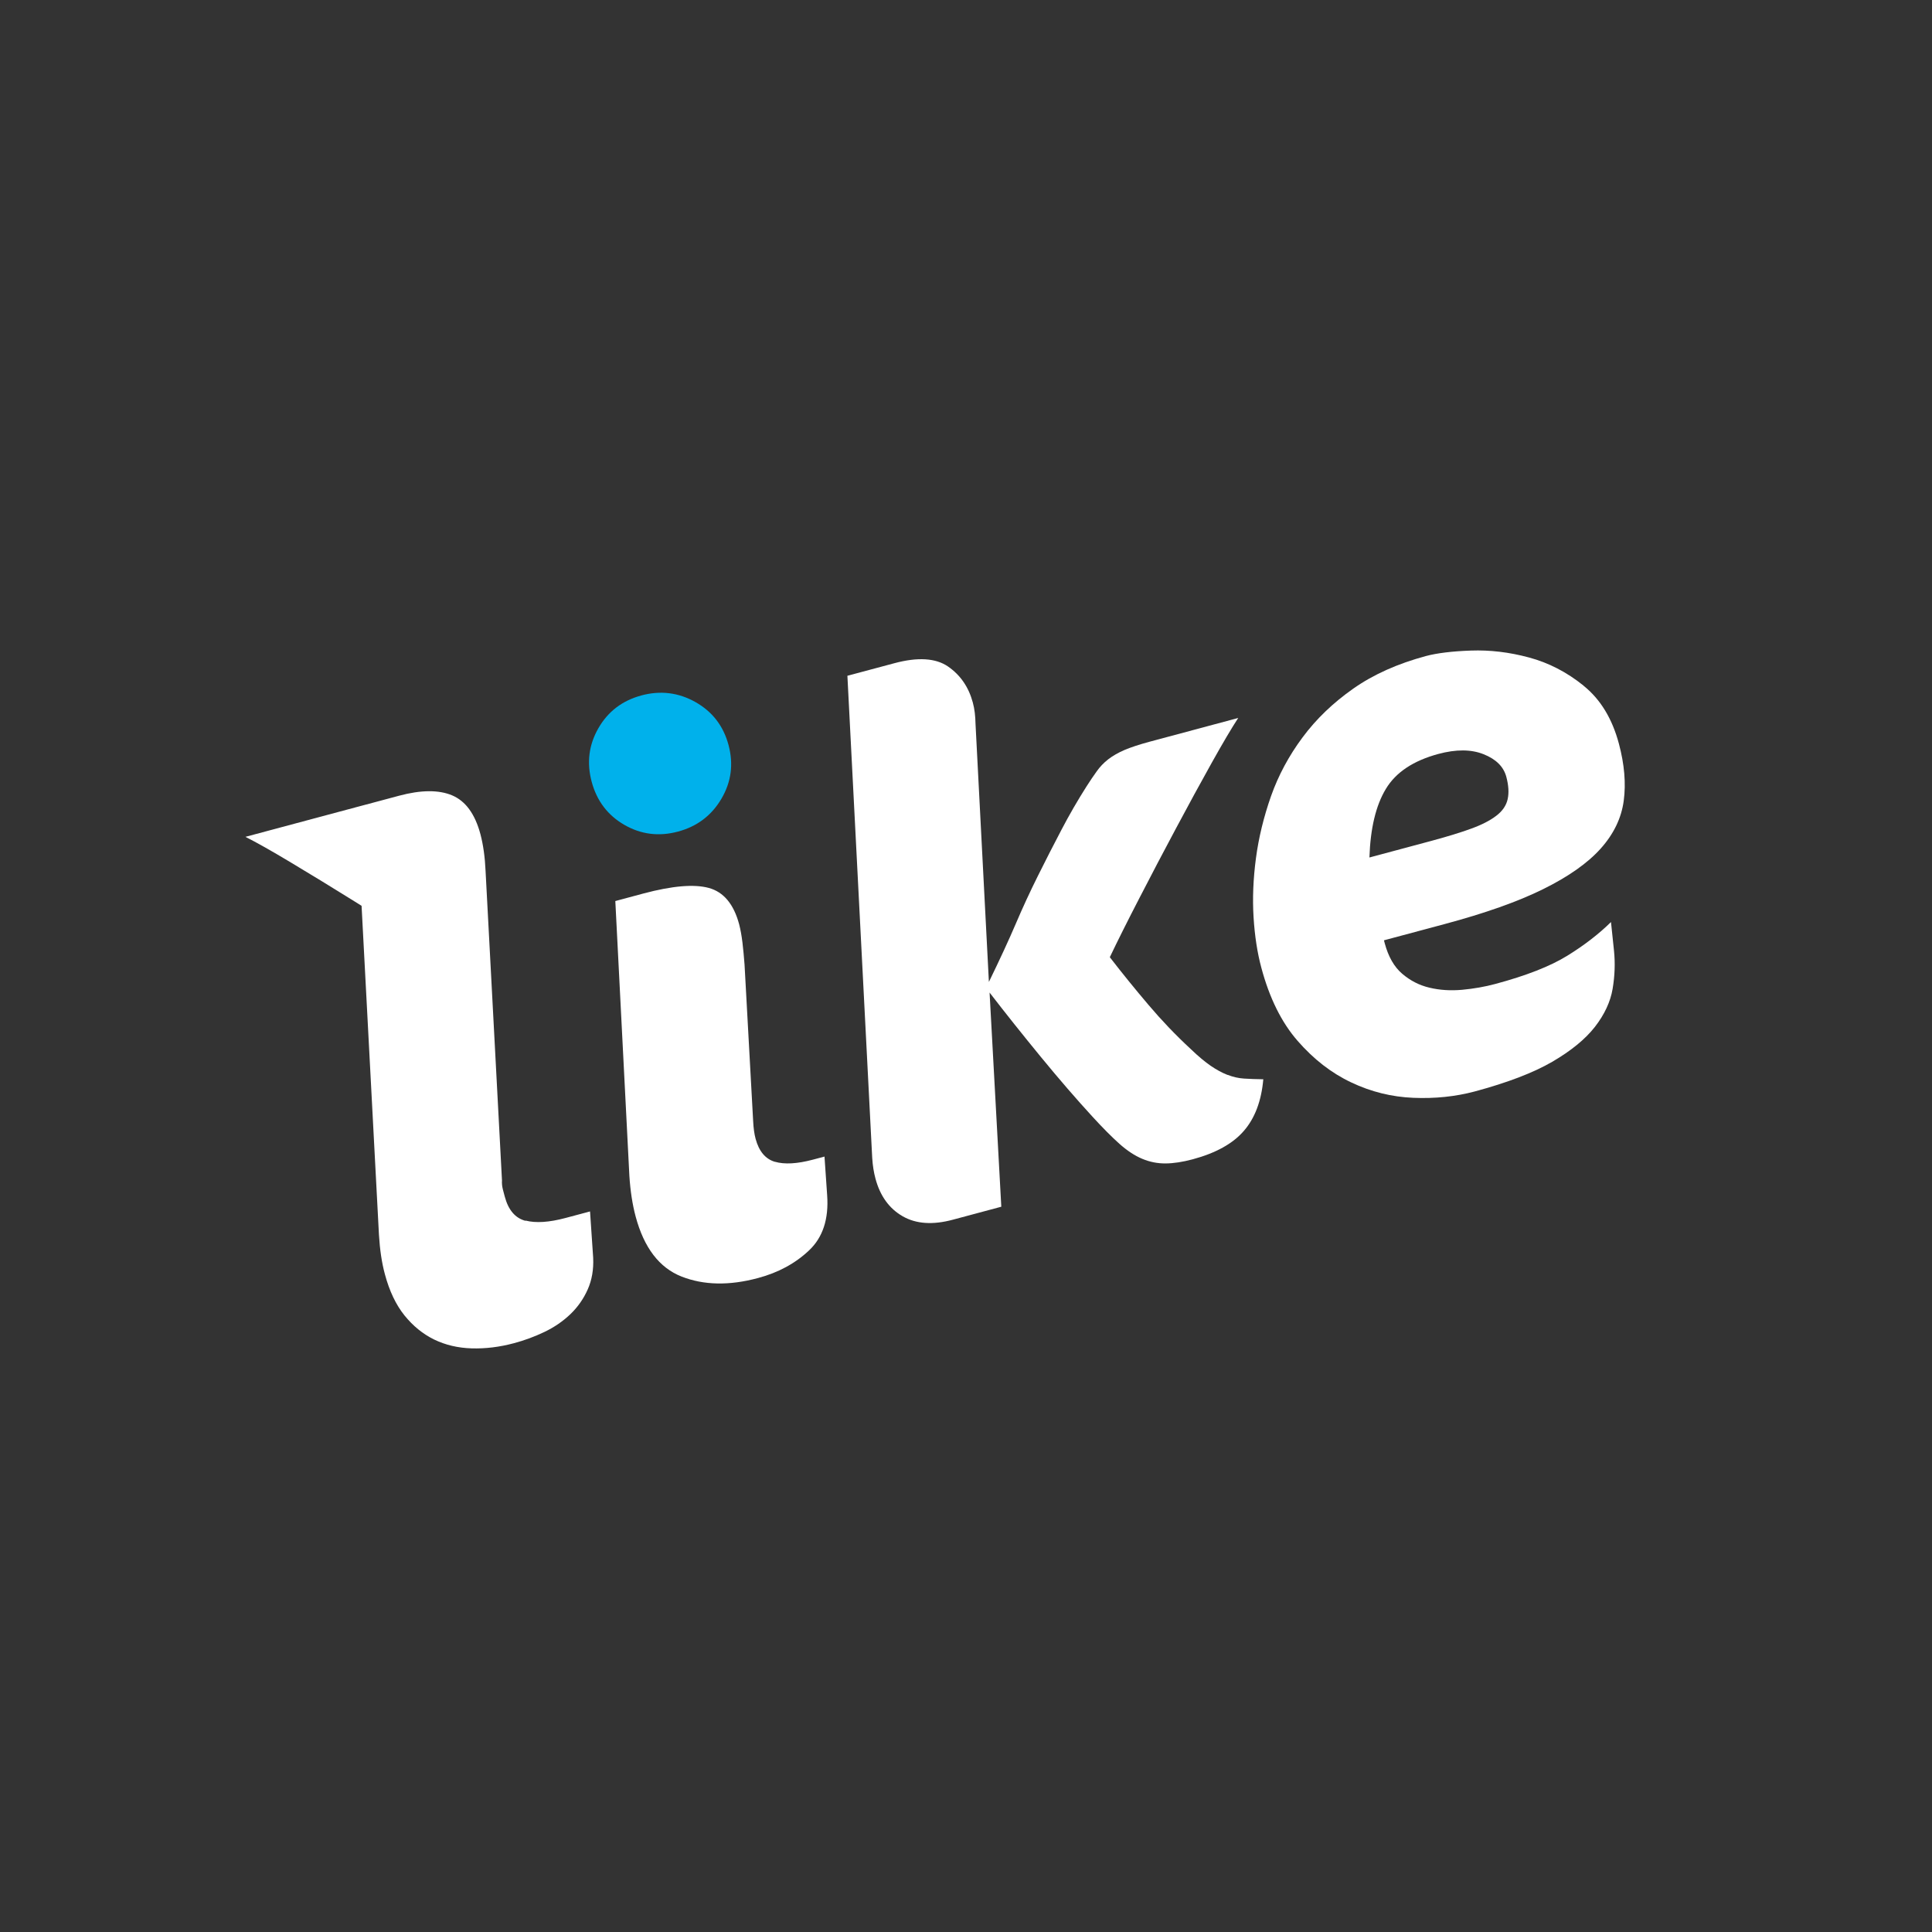
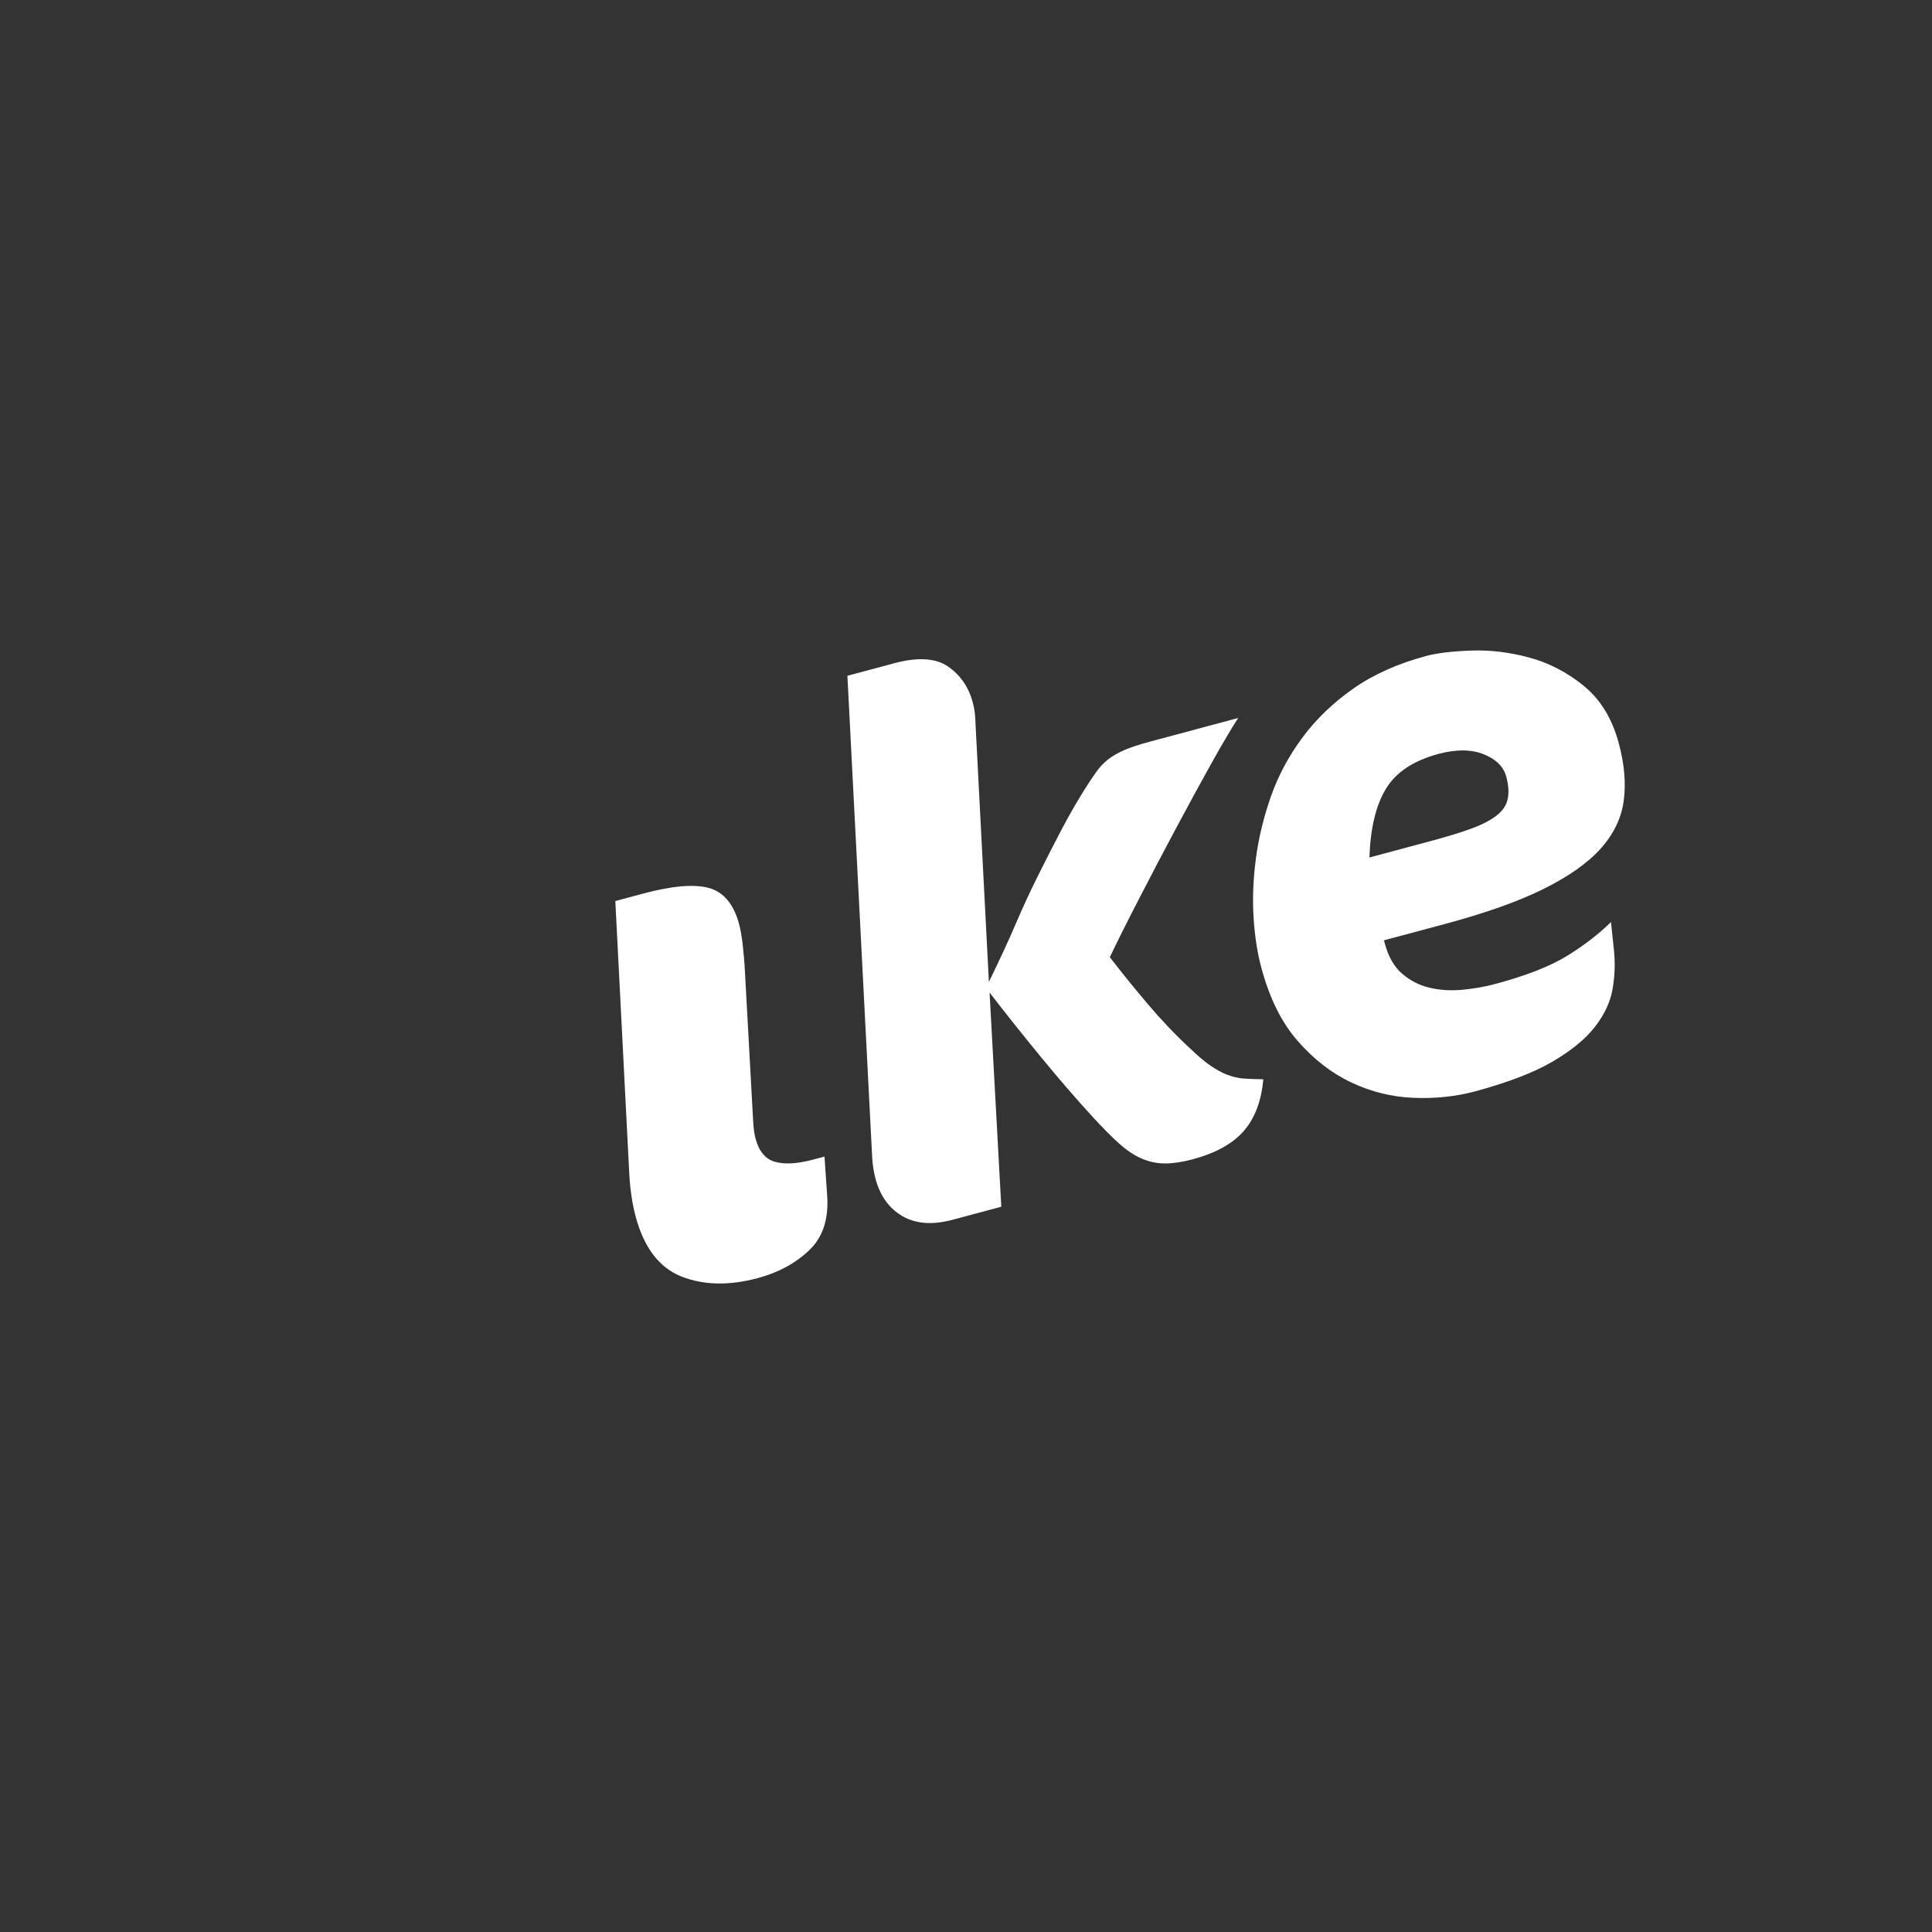
<svg xmlns="http://www.w3.org/2000/svg" id="Ebene_3" data-name="Ebene 3" viewBox="0 0 283.46 283.46">
  <rect x="0" y="0" width="283.46" height="283.46" fill="#333333" stroke="none" />
  <defs>
    <style>
      .cls-1 {
        fill: #fff;
      }

      .cls-2 {
        fill: #00b1eb;
      }
    </style>
  </defs>
-   <path class="cls-1" d="M77.11,179.12c-1.5-.39-2.52-1.57-3.05-3.55l-.28-1.06c-.11-.43-.16-.87-.13-1.33l-2.41-45.42c-.09-2.02-.34-3.8-.75-5.36-.79-2.96-2.17-4.86-4.14-5.7-1.96-.83-4.57-.82-7.81.05l-3.21.86-3.04.81-16.28,4.36c1.57.79,3.8,2.04,6.68,3.77,2.88,1.72,5.98,3.62,9.29,5.68.36.22.71.45,1.07.67l2.55,48.27c.13,2.16.41,4.09.87,5.78.66,2.47,1.62,4.48,2.87,6.04,1.25,1.55,2.7,2.73,4.35,3.54,1.65.8,3.49,1.24,5.51,1.3,2.02.06,4.09-.19,6.21-.76,1.55-.41,3.05-.97,4.49-1.66,1.44-.69,2.7-1.56,3.79-2.6,1.08-1.04,1.93-2.25,2.54-3.63.61-1.37.88-2.92.8-4.64l-.46-6.8-3.6.96c-2.4.64-4.35.77-5.86.38Z" />
  <path class="cls-1" d="M113.69,170.46c-1.4-.42-2.34-1.55-2.83-3.38-.19-.7-.31-1.58-.36-2.62l-1.26-22.92c-.09-1.18-.19-2.27-.31-3.27-.12-.99-.28-1.87-.48-2.65-.79-2.96-2.27-4.74-4.44-5.34-2.16-.59-5.36-.32-9.6.81l-4.13,1.11,2.06,40.29c.14,2.23.45,4.23.92,5.99,1.23,4.59,3.47,7.52,6.73,8.81,3.25,1.28,7,1.36,11.23.22,2.96-.79,5.46-2.14,7.48-4.05,2.02-1.9,2.91-4.6,2.66-8.09l-.39-5.68-1.69.45c-2.33.62-4.19.72-5.59.31Z" />
  <path class="cls-1" d="M180.1,157.71c-.8-.31-1.62-.76-2.46-1.33-.83-.57-1.81-1.38-2.92-2.45-2.22-2.05-4.29-4.22-6.22-6.5-1.94-2.28-3.83-4.61-5.67-6.99,1.16-2.43,2.61-5.33,4.36-8.71,1.74-3.38,3.53-6.79,5.37-10.23,1.84-3.44,3.57-6.63,5.21-9.56,1.64-2.93,2.94-5.14,3.9-6.6l-13.02,3.49c-1.48.4-2.7.8-3.65,1.2-.95.41-1.75.87-2.41,1.38-.66.52-1.22,1.1-1.68,1.76-.47.65-.97,1.39-1.5,2.22-1.28,2.01-2.51,4.13-3.68,6.37-1.18,2.24-2.33,4.5-3.46,6.77-1.13,2.27-2.21,4.6-3.23,6.99-1.02,2.39-2.34,5.24-3.95,8.55l-1.96-37.82c-.01-.6-.05-1.16-.11-1.67-.06-.51-.16-1.02-.29-1.51-.61-2.26-1.81-4.01-3.62-5.27-1.81-1.25-4.45-1.42-7.9-.49l-6.88,1.84,3.64,70.73c.07,1.11.23,2.13.48,3.05.68,2.54,2.01,4.38,3.97,5.51,1.97,1.14,4.44,1.31,7.4.51l7.09-1.9-1.72-31.42c2.32,3.01,4.83,6.16,7.52,9.44,2.7,3.29,5.22,6.2,7.56,8.75,1.5,1.64,2.82,2.97,3.96,3.99,1.14,1.02,2.27,1.76,3.38,2.22,1.1.46,2.24.68,3.41.67,1.17-.01,2.49-.21,3.98-.61,3.38-.91,5.89-2.3,7.5-4.17,1.62-1.87,2.57-4.39,2.85-7.57-1.06-.01-2-.05-2.81-.1-.81-.05-1.61-.23-2.41-.54Z" />
  <path class="cls-1" d="M232.34,100.6c-2.46-1.99-5.14-3.37-8.03-4.14-2.89-.78-5.73-1.11-8.5-1.01-2.77.1-4.97.37-6.59.8-4.16,1.12-7.72,2.71-10.68,4.79-2.96,2.08-5.44,4.46-7.44,7.16-2,2.69-3.54,5.56-4.62,8.61-1.07,3.05-1.81,6.09-2.21,9.1-.4,3.02-.52,5.91-.35,8.66.17,2.75.55,5.22,1.14,7.41,1.19,4.45,2.96,8.02,5.31,10.72,2.35,2.7,4.97,4.74,7.88,6.11,2.9,1.38,5.94,2.13,9.12,2.26,3.17.13,6.17-.18,8.99-.93,4.8-1.29,8.59-2.74,11.37-4.35,2.78-1.62,4.87-3.33,6.28-5.14,1.4-1.81,2.27-3.67,2.59-5.57.32-1.9.39-3.77.2-5.61l-.44-4.19c-1.8,1.77-3.94,3.42-6.44,4.96-2.5,1.54-6.01,2.91-10.52,4.12-1.55.42-3.18.7-4.88.86-1.7.15-3.3.05-4.79-.31-1.5-.35-2.83-1.04-4.01-2.05-1.18-1.01-2.03-2.5-2.56-4.48l-.11-.42,8.89-2.38c5.93-1.59,10.75-3.29,14.45-5.12,3.71-1.83,6.53-3.81,8.45-5.95,1.92-2.14,3.05-4.49,3.39-7.03.34-2.55.1-5.34-.71-8.37-.98-3.67-2.7-6.5-5.17-8.49ZM221.2,117.26c-.21.93-.76,1.74-1.67,2.43-.91.7-2.14,1.33-3.69,1.89-1.55.57-3.49,1.16-5.82,1.79l-9.1,2.44c.14-4.27.94-7.63,2.41-10.06,1.46-2.43,4.03-4.14,7.7-5.13,2.61-.7,4.82-.69,6.64.04,1.82.72,2.93,1.82,3.33,3.3.34,1.27.41,2.37.2,3.29Z" />
-   <path class="cls-2" d="M94.12,102.03c-2.8.75-4.91,2.35-6.32,4.8-1.41,2.45-1.74,5.07-.99,7.87.75,2.8,2.35,4.91,4.79,6.32,2.45,1.41,5.07,1.74,7.87.99,2.8-.75,4.92-2.35,6.37-4.81,1.45-2.46,1.8-5.08,1.05-7.89-.75-2.8-2.37-4.9-4.85-6.3-2.48-1.4-5.13-1.73-7.93-.98Z" />
</svg>